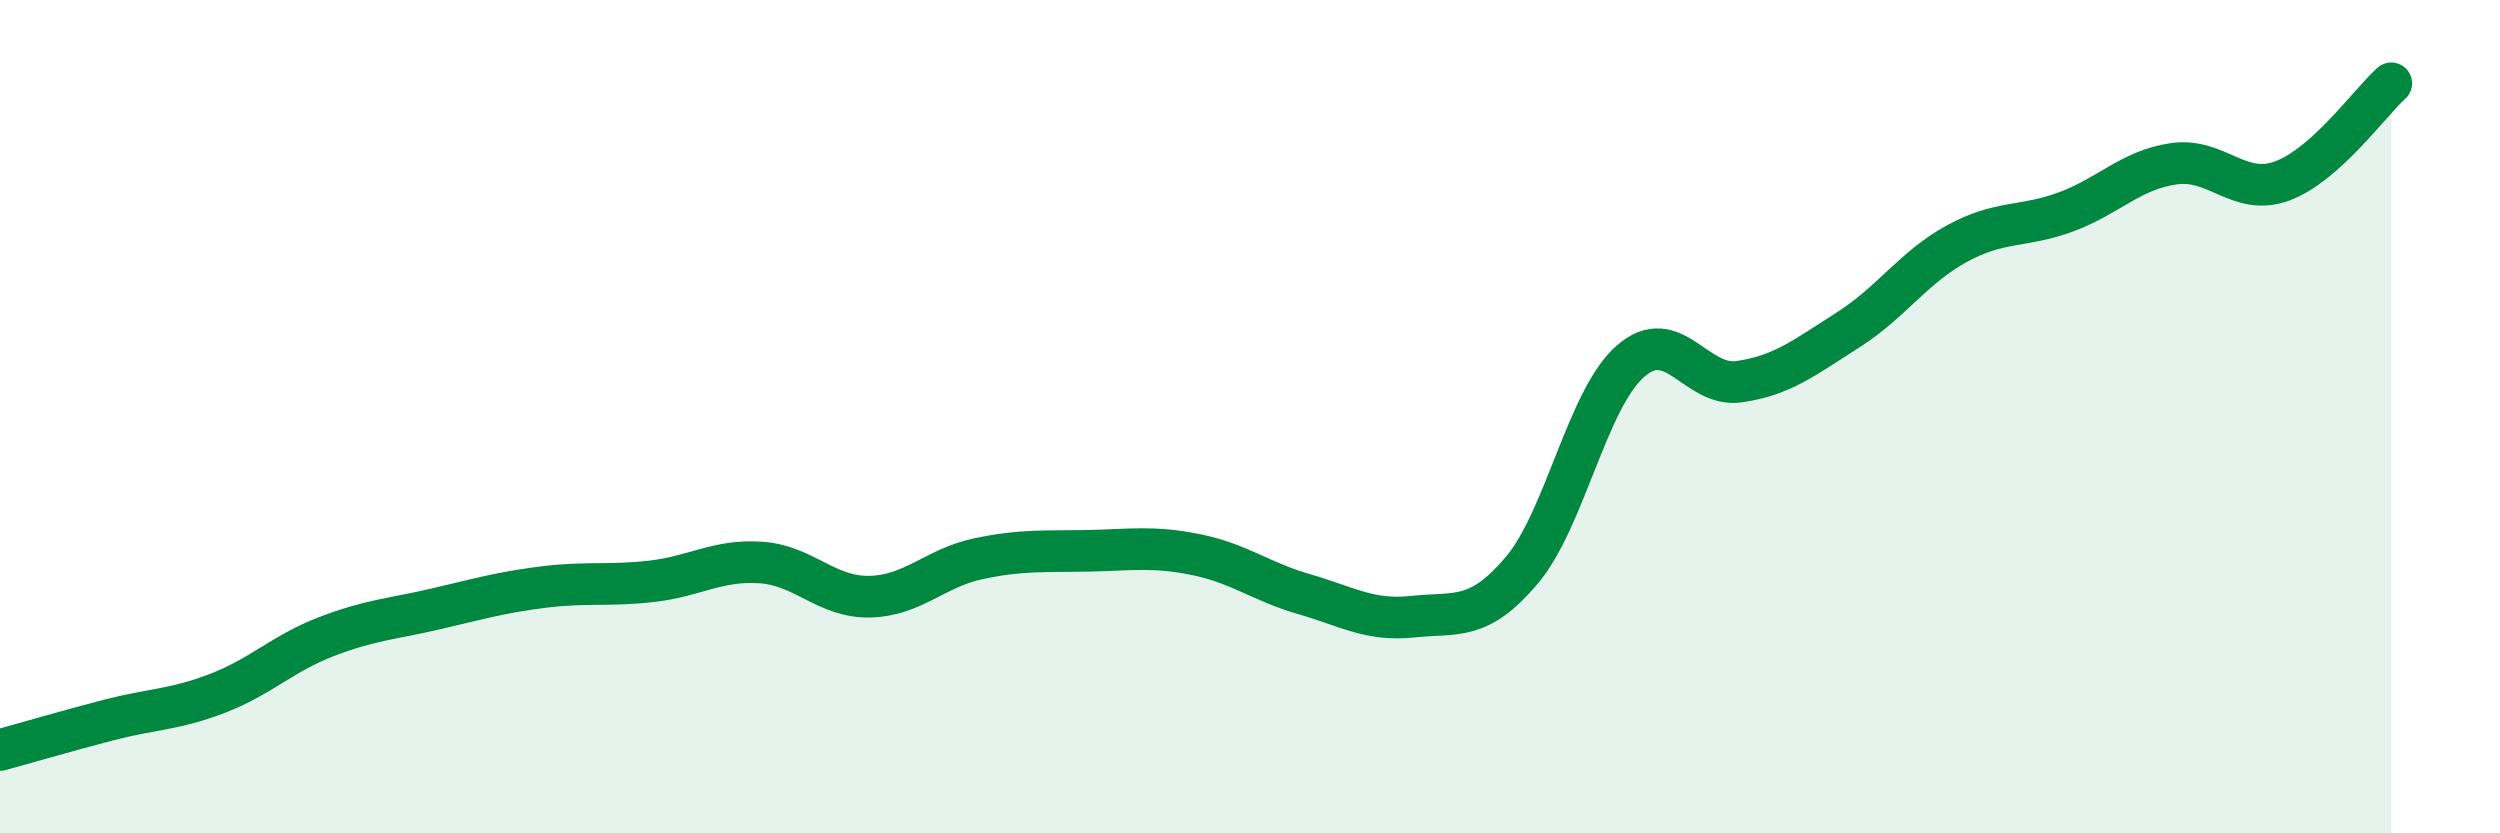
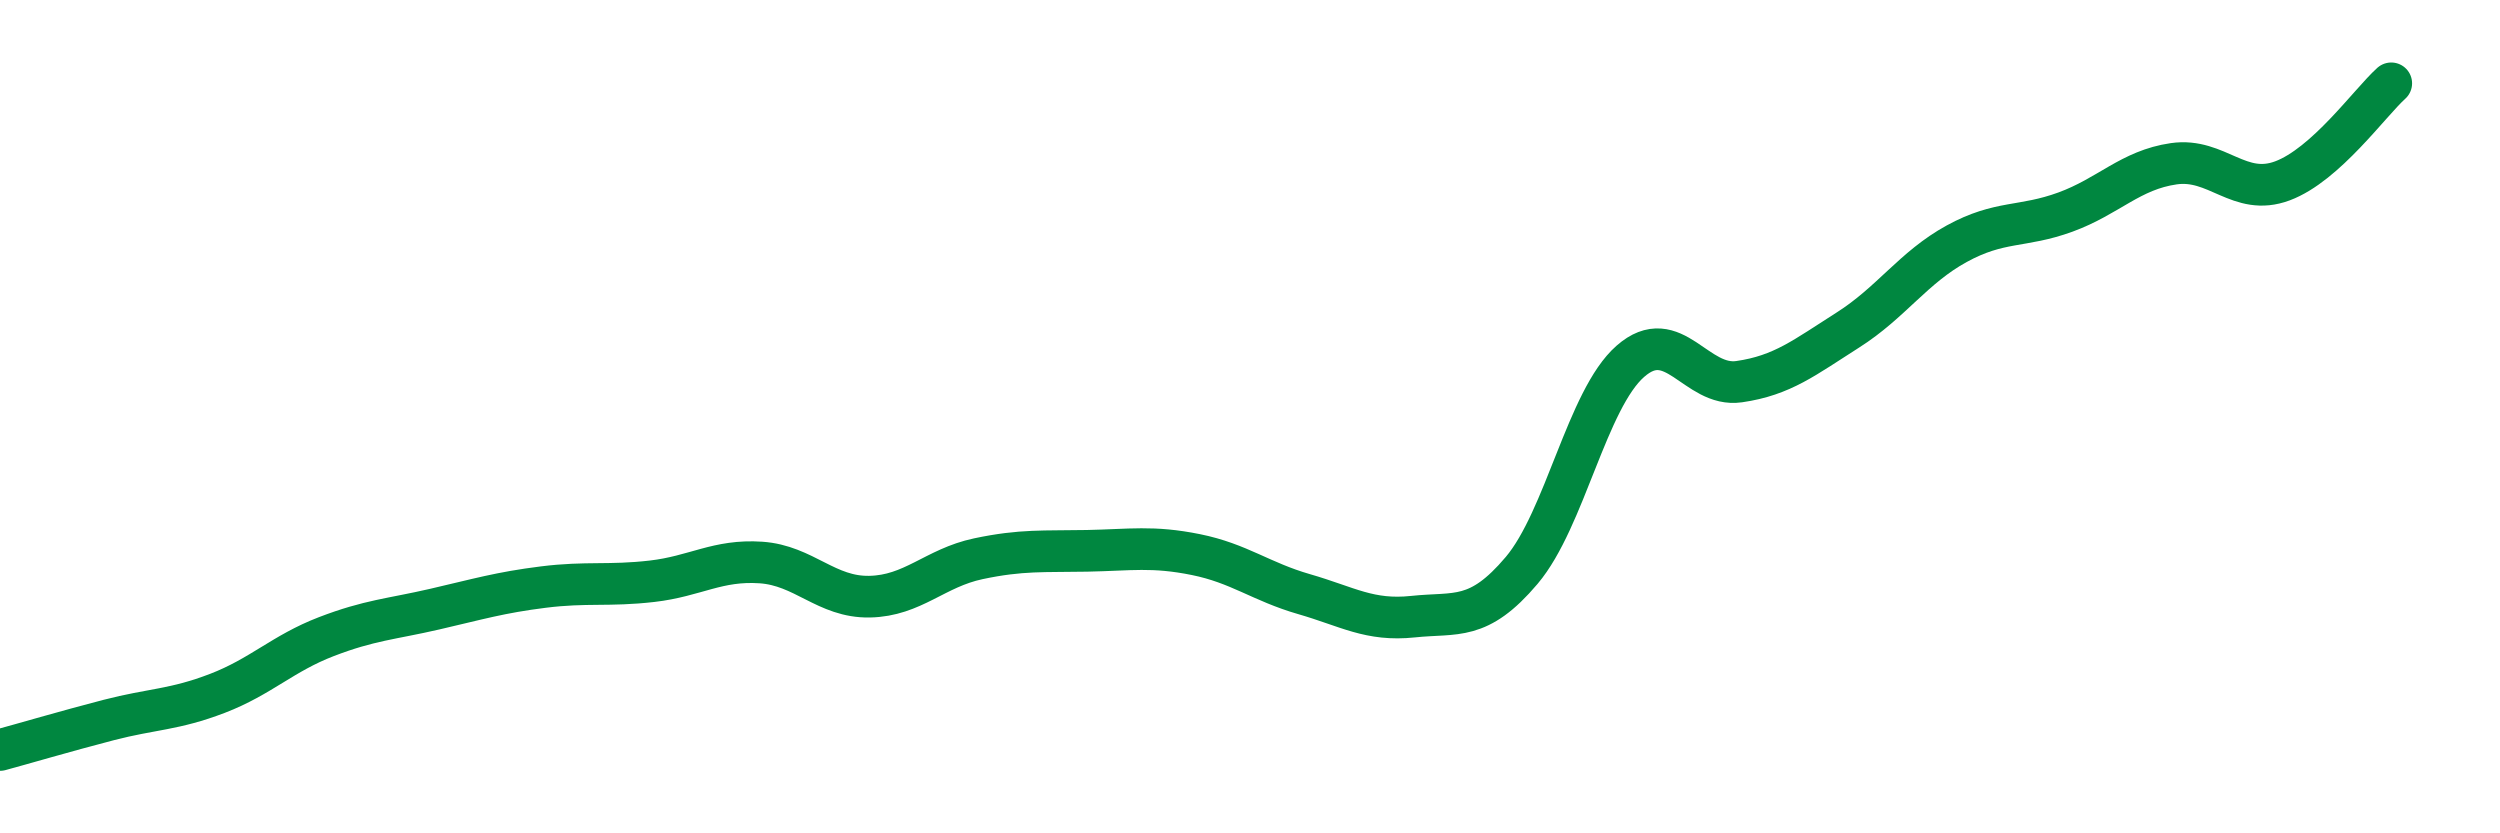
<svg xmlns="http://www.w3.org/2000/svg" width="60" height="20" viewBox="0 0 60 20">
-   <path d="M 0,18 C 0.52,17.86 1.57,17.55 2.61,17.28 C 3.65,17.01 4.18,17.04 5.22,16.64 C 6.26,16.24 6.79,15.68 7.83,15.28 C 8.87,14.88 9.39,14.86 10.43,14.62 C 11.47,14.38 12,14.22 13.04,14.09 C 14.08,13.96 14.61,14.07 15.65,13.95 C 16.69,13.83 17.22,13.43 18.26,13.5 C 19.3,13.57 19.83,14.34 20.87,14.32 C 21.91,14.3 22.44,13.63 23.48,13.41 C 24.52,13.19 25.05,13.24 26.09,13.22 C 27.13,13.2 27.66,13.1 28.7,13.31 C 29.74,13.52 30.26,13.96 31.3,14.26 C 32.34,14.56 32.87,14.91 33.91,14.8 C 34.95,14.69 35.48,14.92 36.52,13.69 C 37.56,12.46 38.09,9.58 39.13,8.67 C 40.17,7.76 40.7,9.31 41.74,9.16 C 42.78,9.01 43.31,8.58 44.35,7.92 C 45.39,7.26 45.92,6.42 46.96,5.85 C 48,5.28 48.53,5.47 49.57,5.09 C 50.61,4.71 51.13,4.08 52.17,3.93 C 53.21,3.78 53.74,4.73 54.78,4.34 C 55.82,3.95 56.87,2.47 57.39,2L57.39 20L0 20Z" fill="#008740" opacity="0.1" stroke-linecap="round" stroke-linejoin="round" />
  <path d="M 0,18 C 0.52,17.86 1.57,17.55 2.61,17.28 C 3.65,17.01 4.18,17.04 5.22,16.64 C 6.26,16.24 6.79,15.68 7.83,15.28 C 8.87,14.88 9.39,14.86 10.43,14.62 C 11.47,14.38 12,14.22 13.04,14.09 C 14.08,13.96 14.61,14.07 15.65,13.95 C 16.69,13.83 17.22,13.43 18.26,13.5 C 19.3,13.57 19.83,14.34 20.87,14.32 C 21.91,14.3 22.44,13.63 23.48,13.41 C 24.52,13.19 25.05,13.24 26.09,13.22 C 27.13,13.2 27.66,13.1 28.7,13.31 C 29.74,13.52 30.26,13.96 31.3,14.26 C 32.34,14.56 32.87,14.91 33.91,14.8 C 34.95,14.69 35.48,14.92 36.52,13.69 C 37.56,12.46 38.09,9.58 39.13,8.67 C 40.17,7.76 40.7,9.31 41.74,9.16 C 42.78,9.01 43.31,8.58 44.35,7.92 C 45.39,7.26 45.92,6.42 46.96,5.85 C 48,5.28 48.53,5.47 49.57,5.09 C 50.61,4.71 51.13,4.08 52.17,3.93 C 53.21,3.78 53.74,4.73 54.78,4.34 C 55.82,3.95 56.87,2.47 57.39,2" stroke="#008740" stroke-width="1" fill="none" stroke-linecap="round" stroke-linejoin="round" />
</svg>